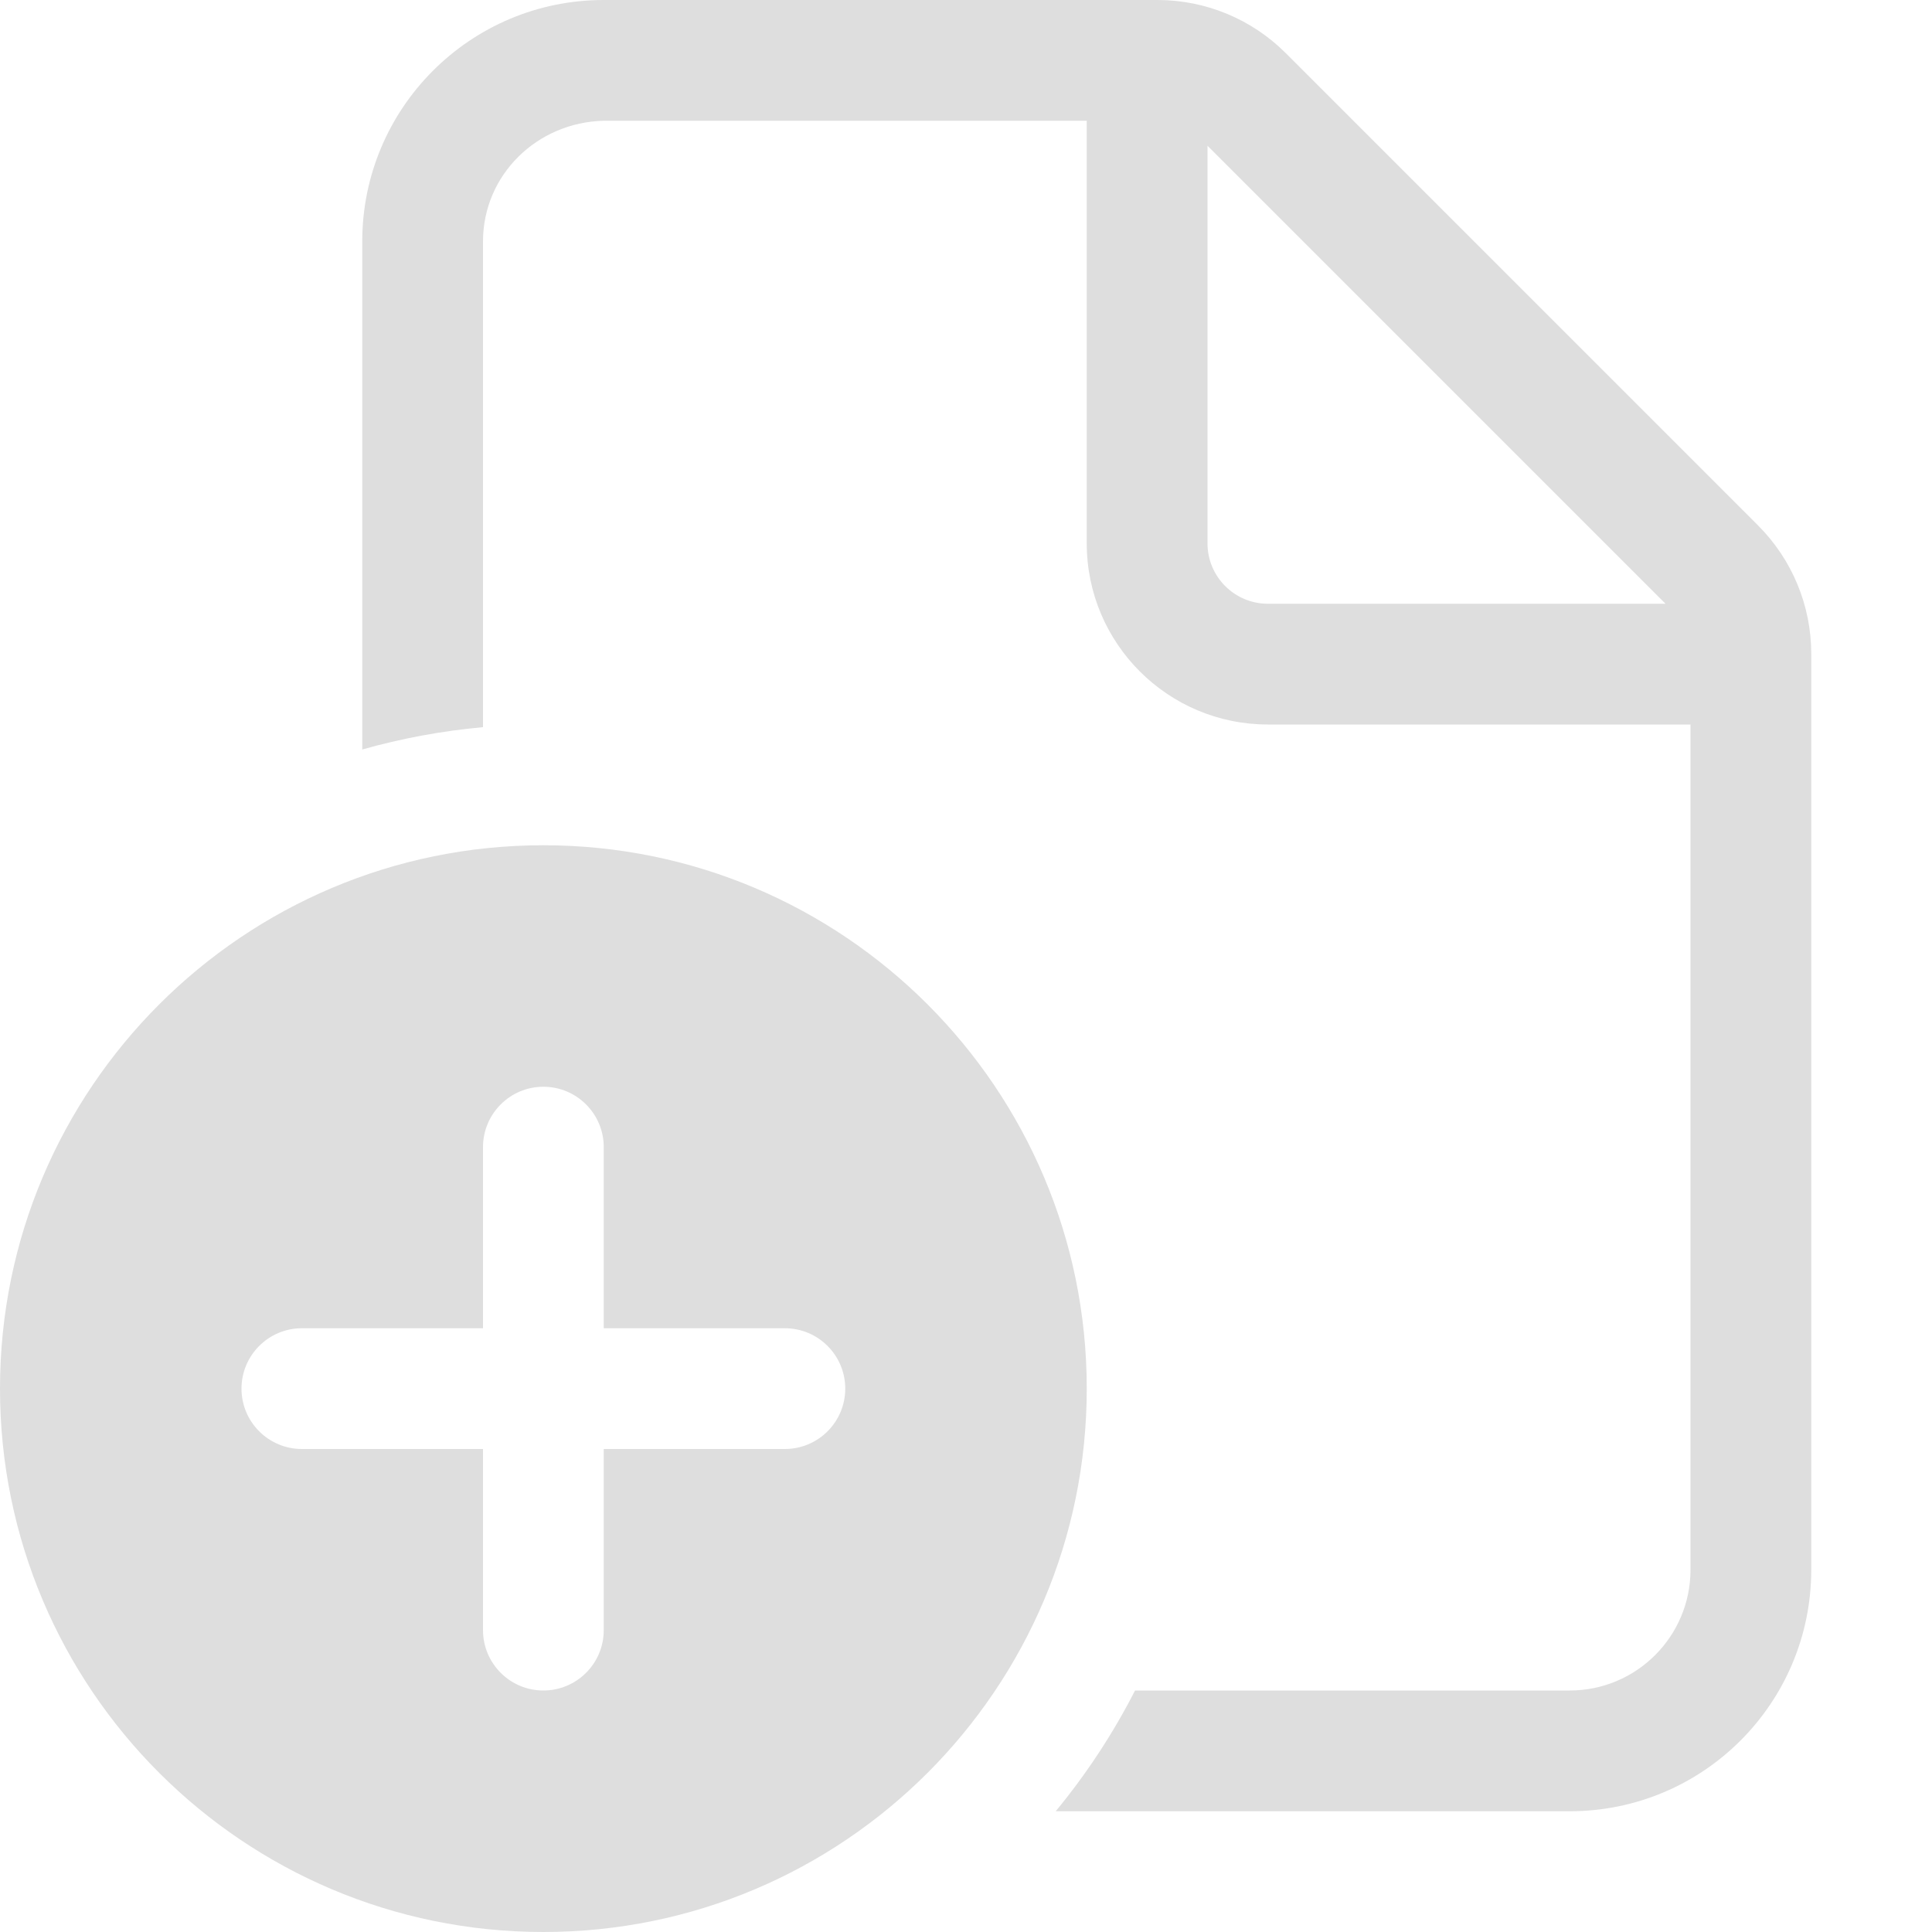
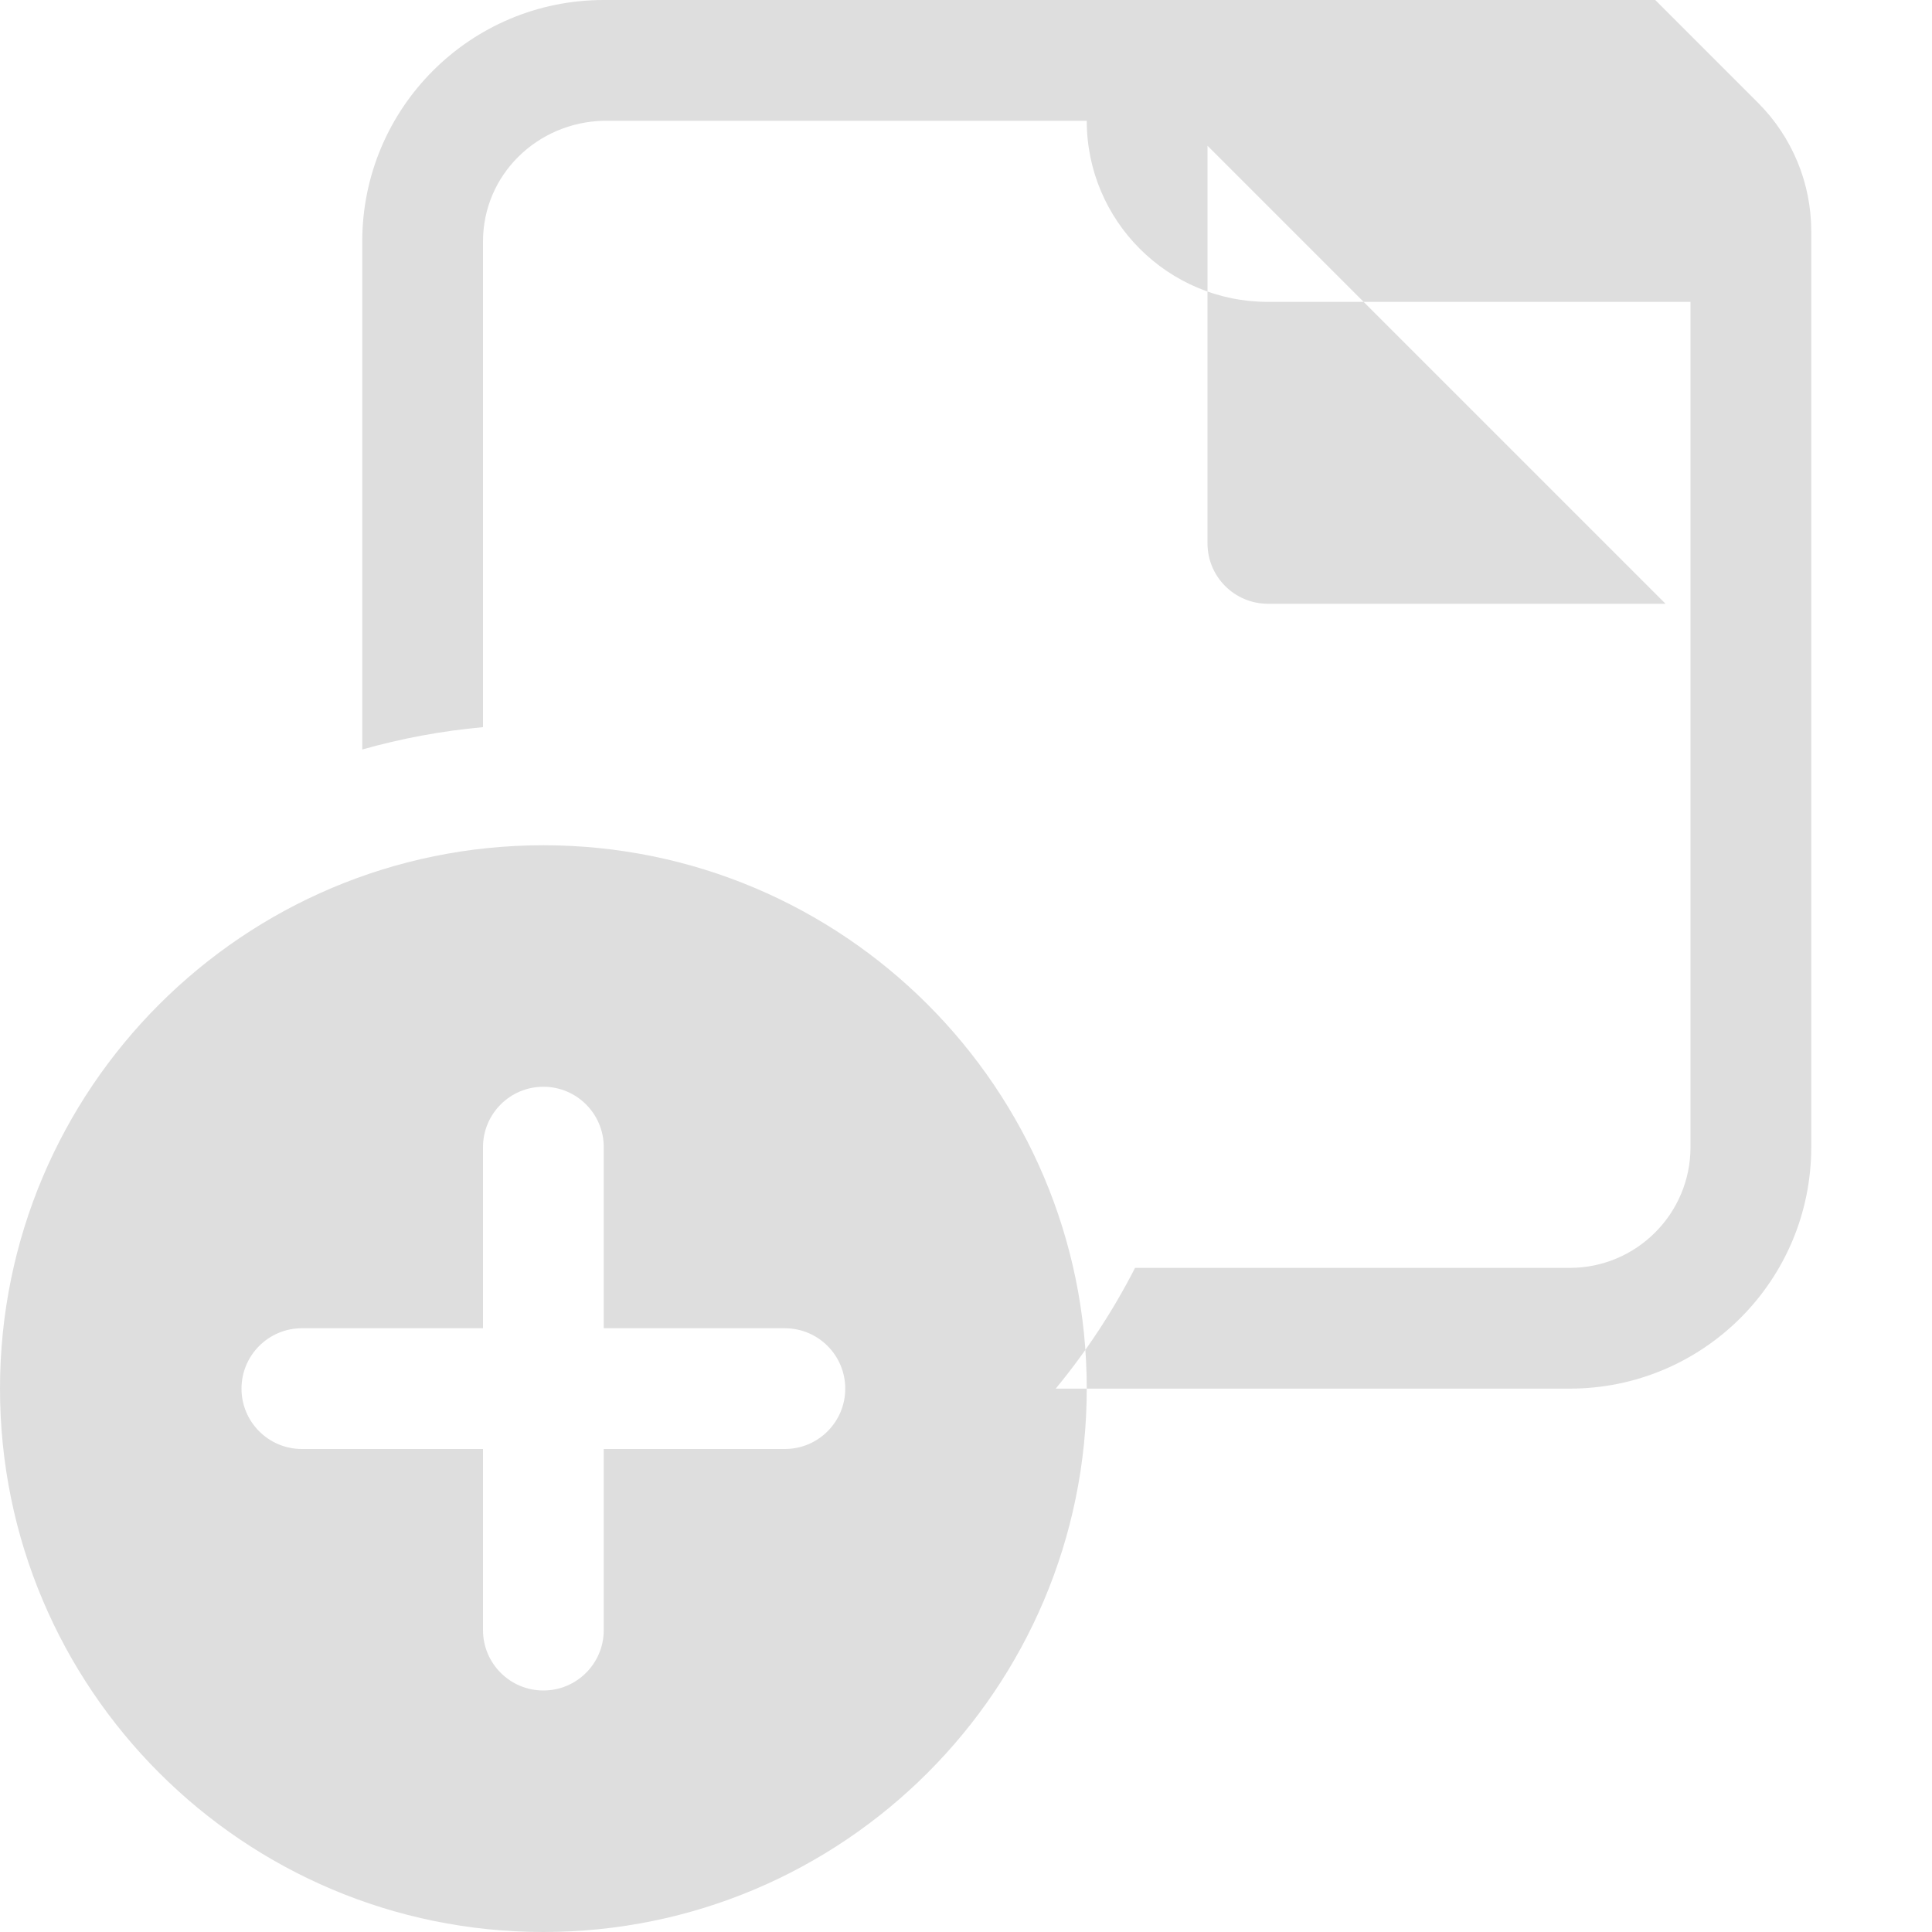
<svg xmlns="http://www.w3.org/2000/svg" version="1.1" viewBox="0 0 16 16">
  <defs>
    <style id="current-color-scheme" type="text/css">.ColorScheme-Text {
        color:#dedede;
      }</style>
  </defs>
-   <path d="m5-1e-7c-1.105 0-2 0.895-2 2v4.207c0.322-0.091 0.657-0.154 1-0.185v-4.022c0-0.552 0.448-0.987 1-1h4v3.5c0 0.828 0.672 1.5 1.5 1.5h3.5v7c0 0.552-0.448 1-1 1h-3.6c-0.183 0.358-0.404 0.693-0.657 1h4.257c1.105 0 2-0.895 2-2v-7.586c0-0.398-0.158-0.779-0.439-1.061l-3.914-3.914c-0.281-0.281-0.663-0.439-1.061-0.439zm8.793 5h-3.293c-0.276 0-0.5-0.224-0.5-0.5v-3.293zm-4.793 6.5c0 2.485-2.015 4.5-4.5 4.5s-4.5-2.015-4.5-4.5 2.015-4.5 4.5-4.5 4.5 2.015 4.5 4.5zm-4-2c0-0.276-0.224-0.5-0.5-0.5-0.276 0-0.5 0.224-0.5 0.5v1.5h-1.5c-0.276 0-0.5 0.224-0.5 0.5s0.224 0.5 0.5 0.5h1.5v1.5c0 0.276 0.224 0.5 0.5 0.5 0.276 0 0.5-0.224 0.5-0.5v-1.5h1.5c0.276 0 0.5-0.224 0.5-0.5s-0.224-0.5-0.5-0.5h-1.5z" fill="#dedede" />
+   <path d="m5-1e-7c-1.105 0-2 0.895-2 2v4.207c0.322-0.091 0.657-0.154 1-0.185v-4.022c0-0.552 0.448-0.987 1-1h4c0 0.828 0.672 1.5 1.5 1.5h3.5v7c0 0.552-0.448 1-1 1h-3.6c-0.183 0.358-0.404 0.693-0.657 1h4.257c1.105 0 2-0.895 2-2v-7.586c0-0.398-0.158-0.779-0.439-1.061l-3.914-3.914c-0.281-0.281-0.663-0.439-1.061-0.439zm8.793 5h-3.293c-0.276 0-0.5-0.224-0.5-0.5v-3.293zm-4.793 6.5c0 2.485-2.015 4.5-4.5 4.5s-4.5-2.015-4.5-4.5 2.015-4.5 4.5-4.5 4.5 2.015 4.5 4.5zm-4-2c0-0.276-0.224-0.5-0.5-0.5-0.276 0-0.5 0.224-0.5 0.5v1.5h-1.5c-0.276 0-0.5 0.224-0.5 0.5s0.224 0.5 0.5 0.5h1.5v1.5c0 0.276 0.224 0.5 0.5 0.5 0.276 0 0.5-0.224 0.5-0.5v-1.5h1.5c0.276 0 0.5-0.224 0.5-0.5s-0.224-0.5-0.5-0.5h-1.5z" fill="#dedede" />
</svg>